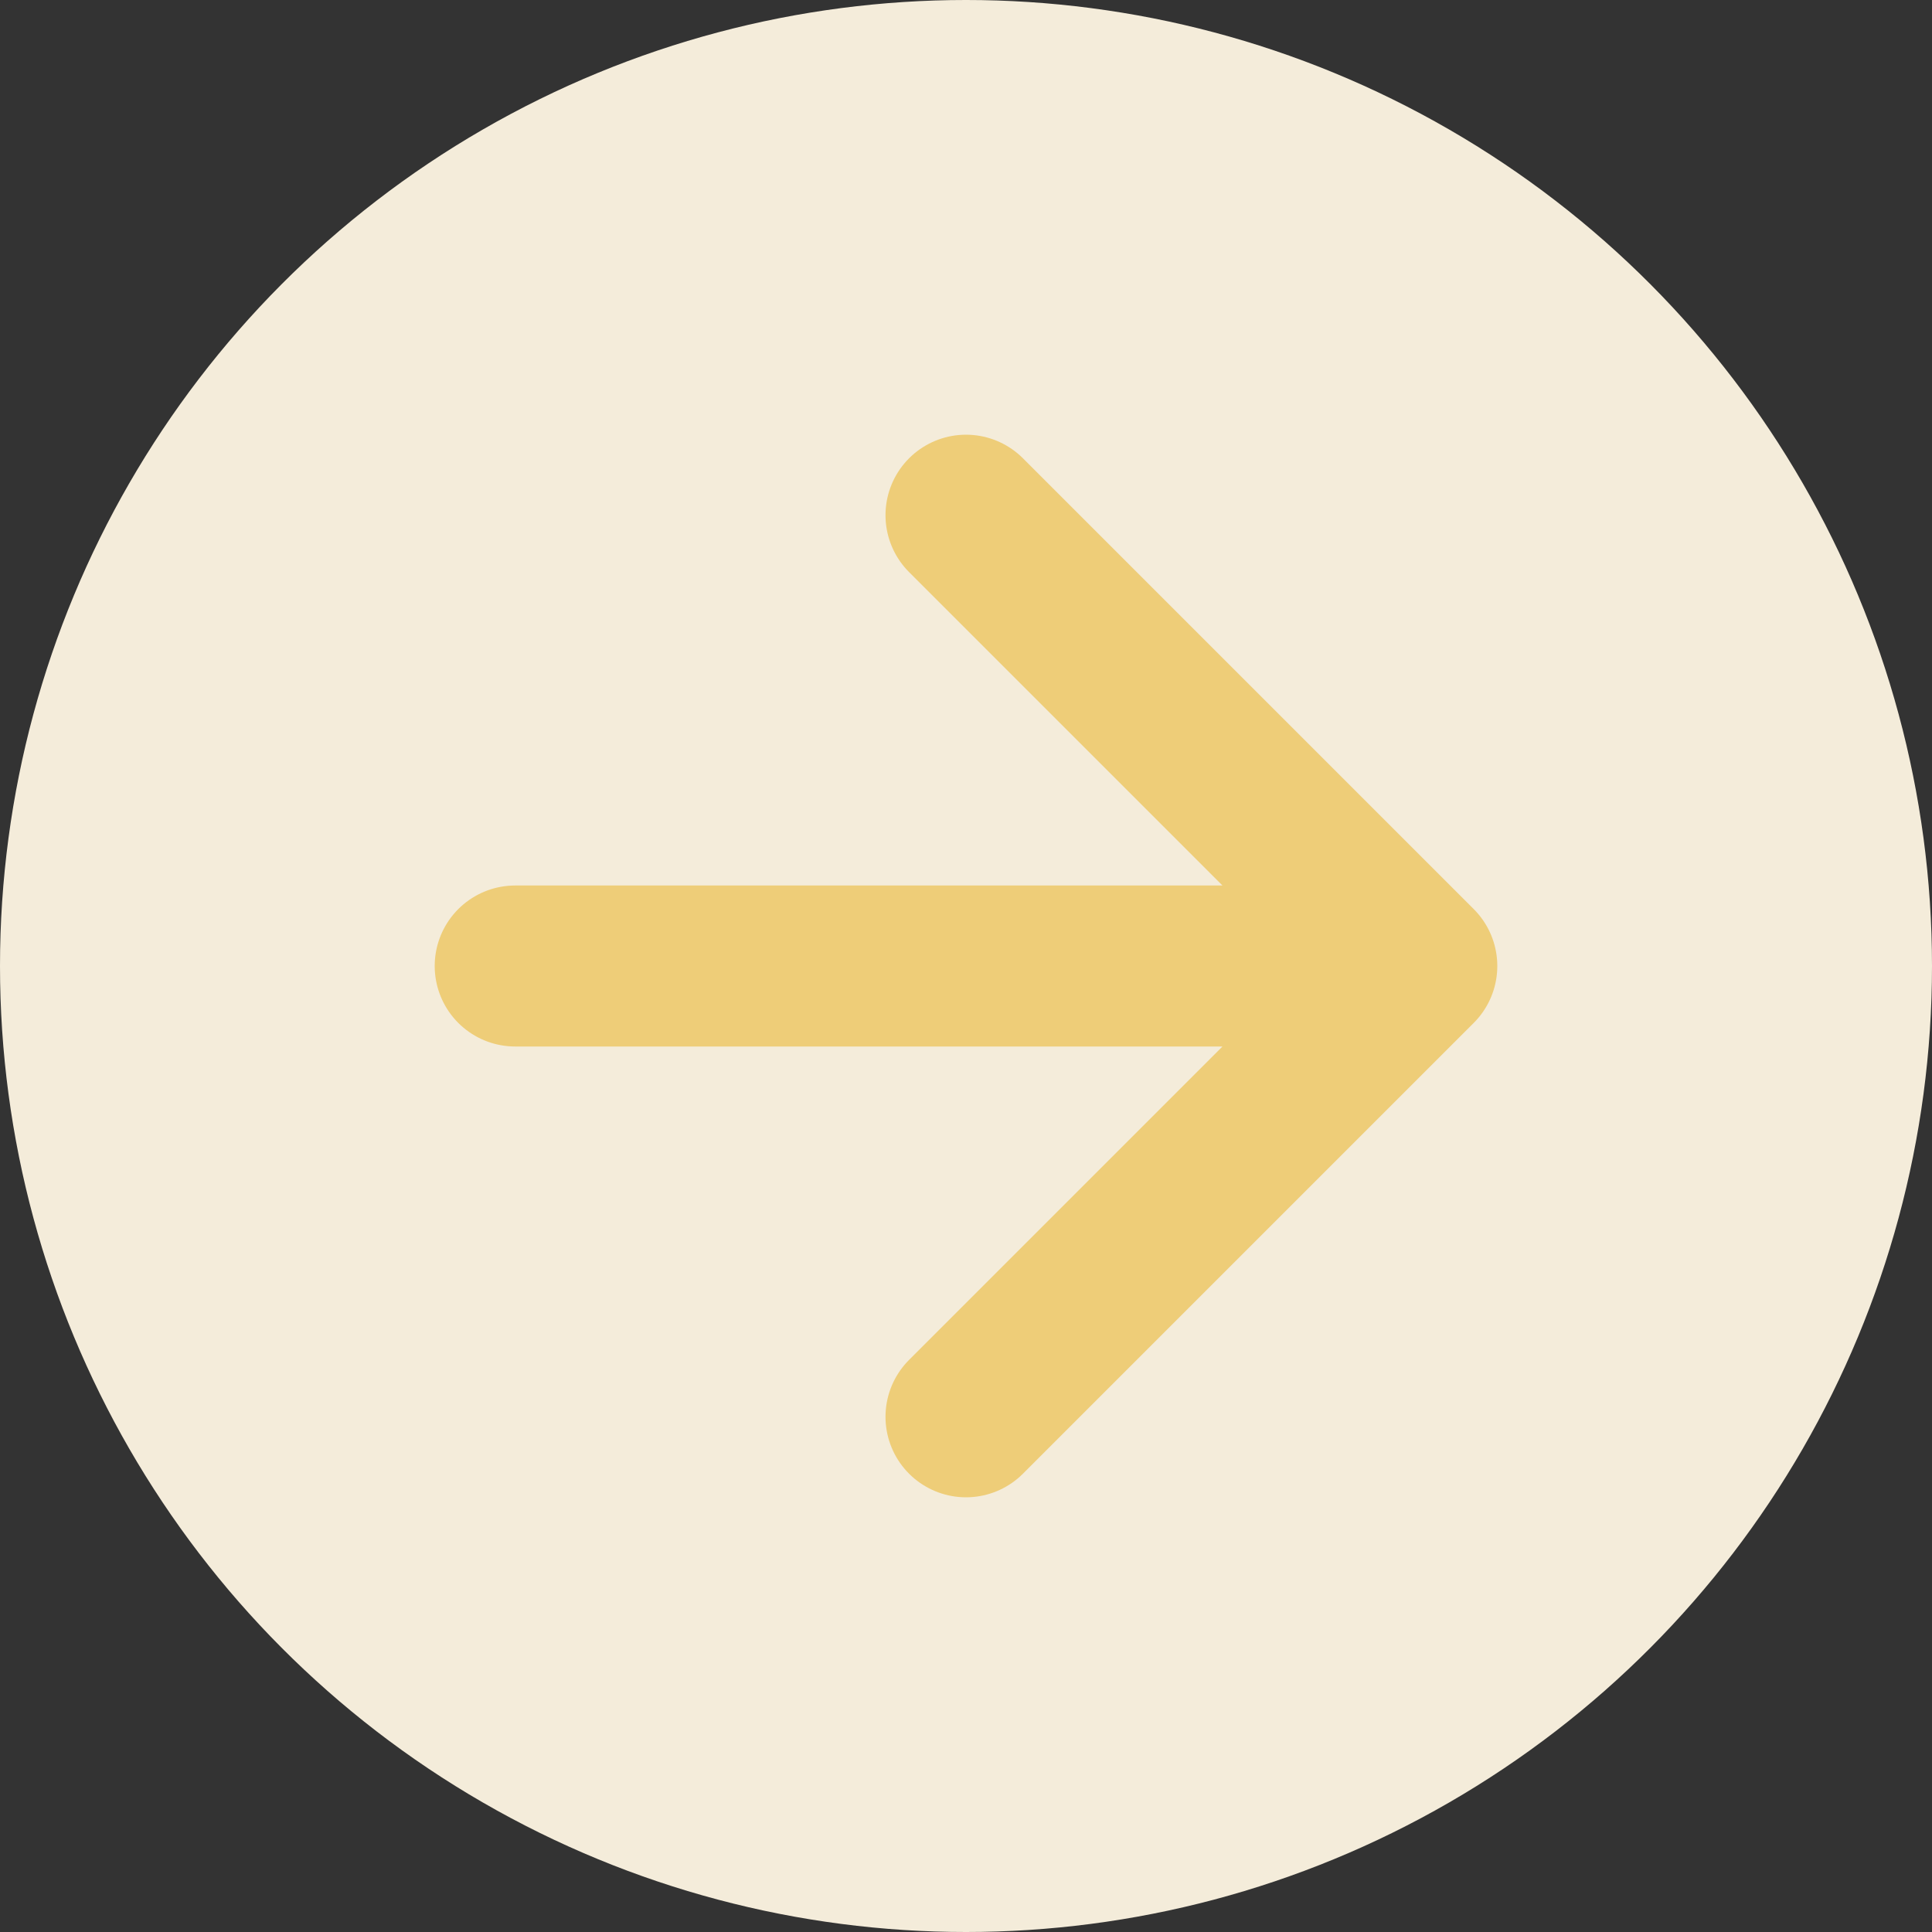
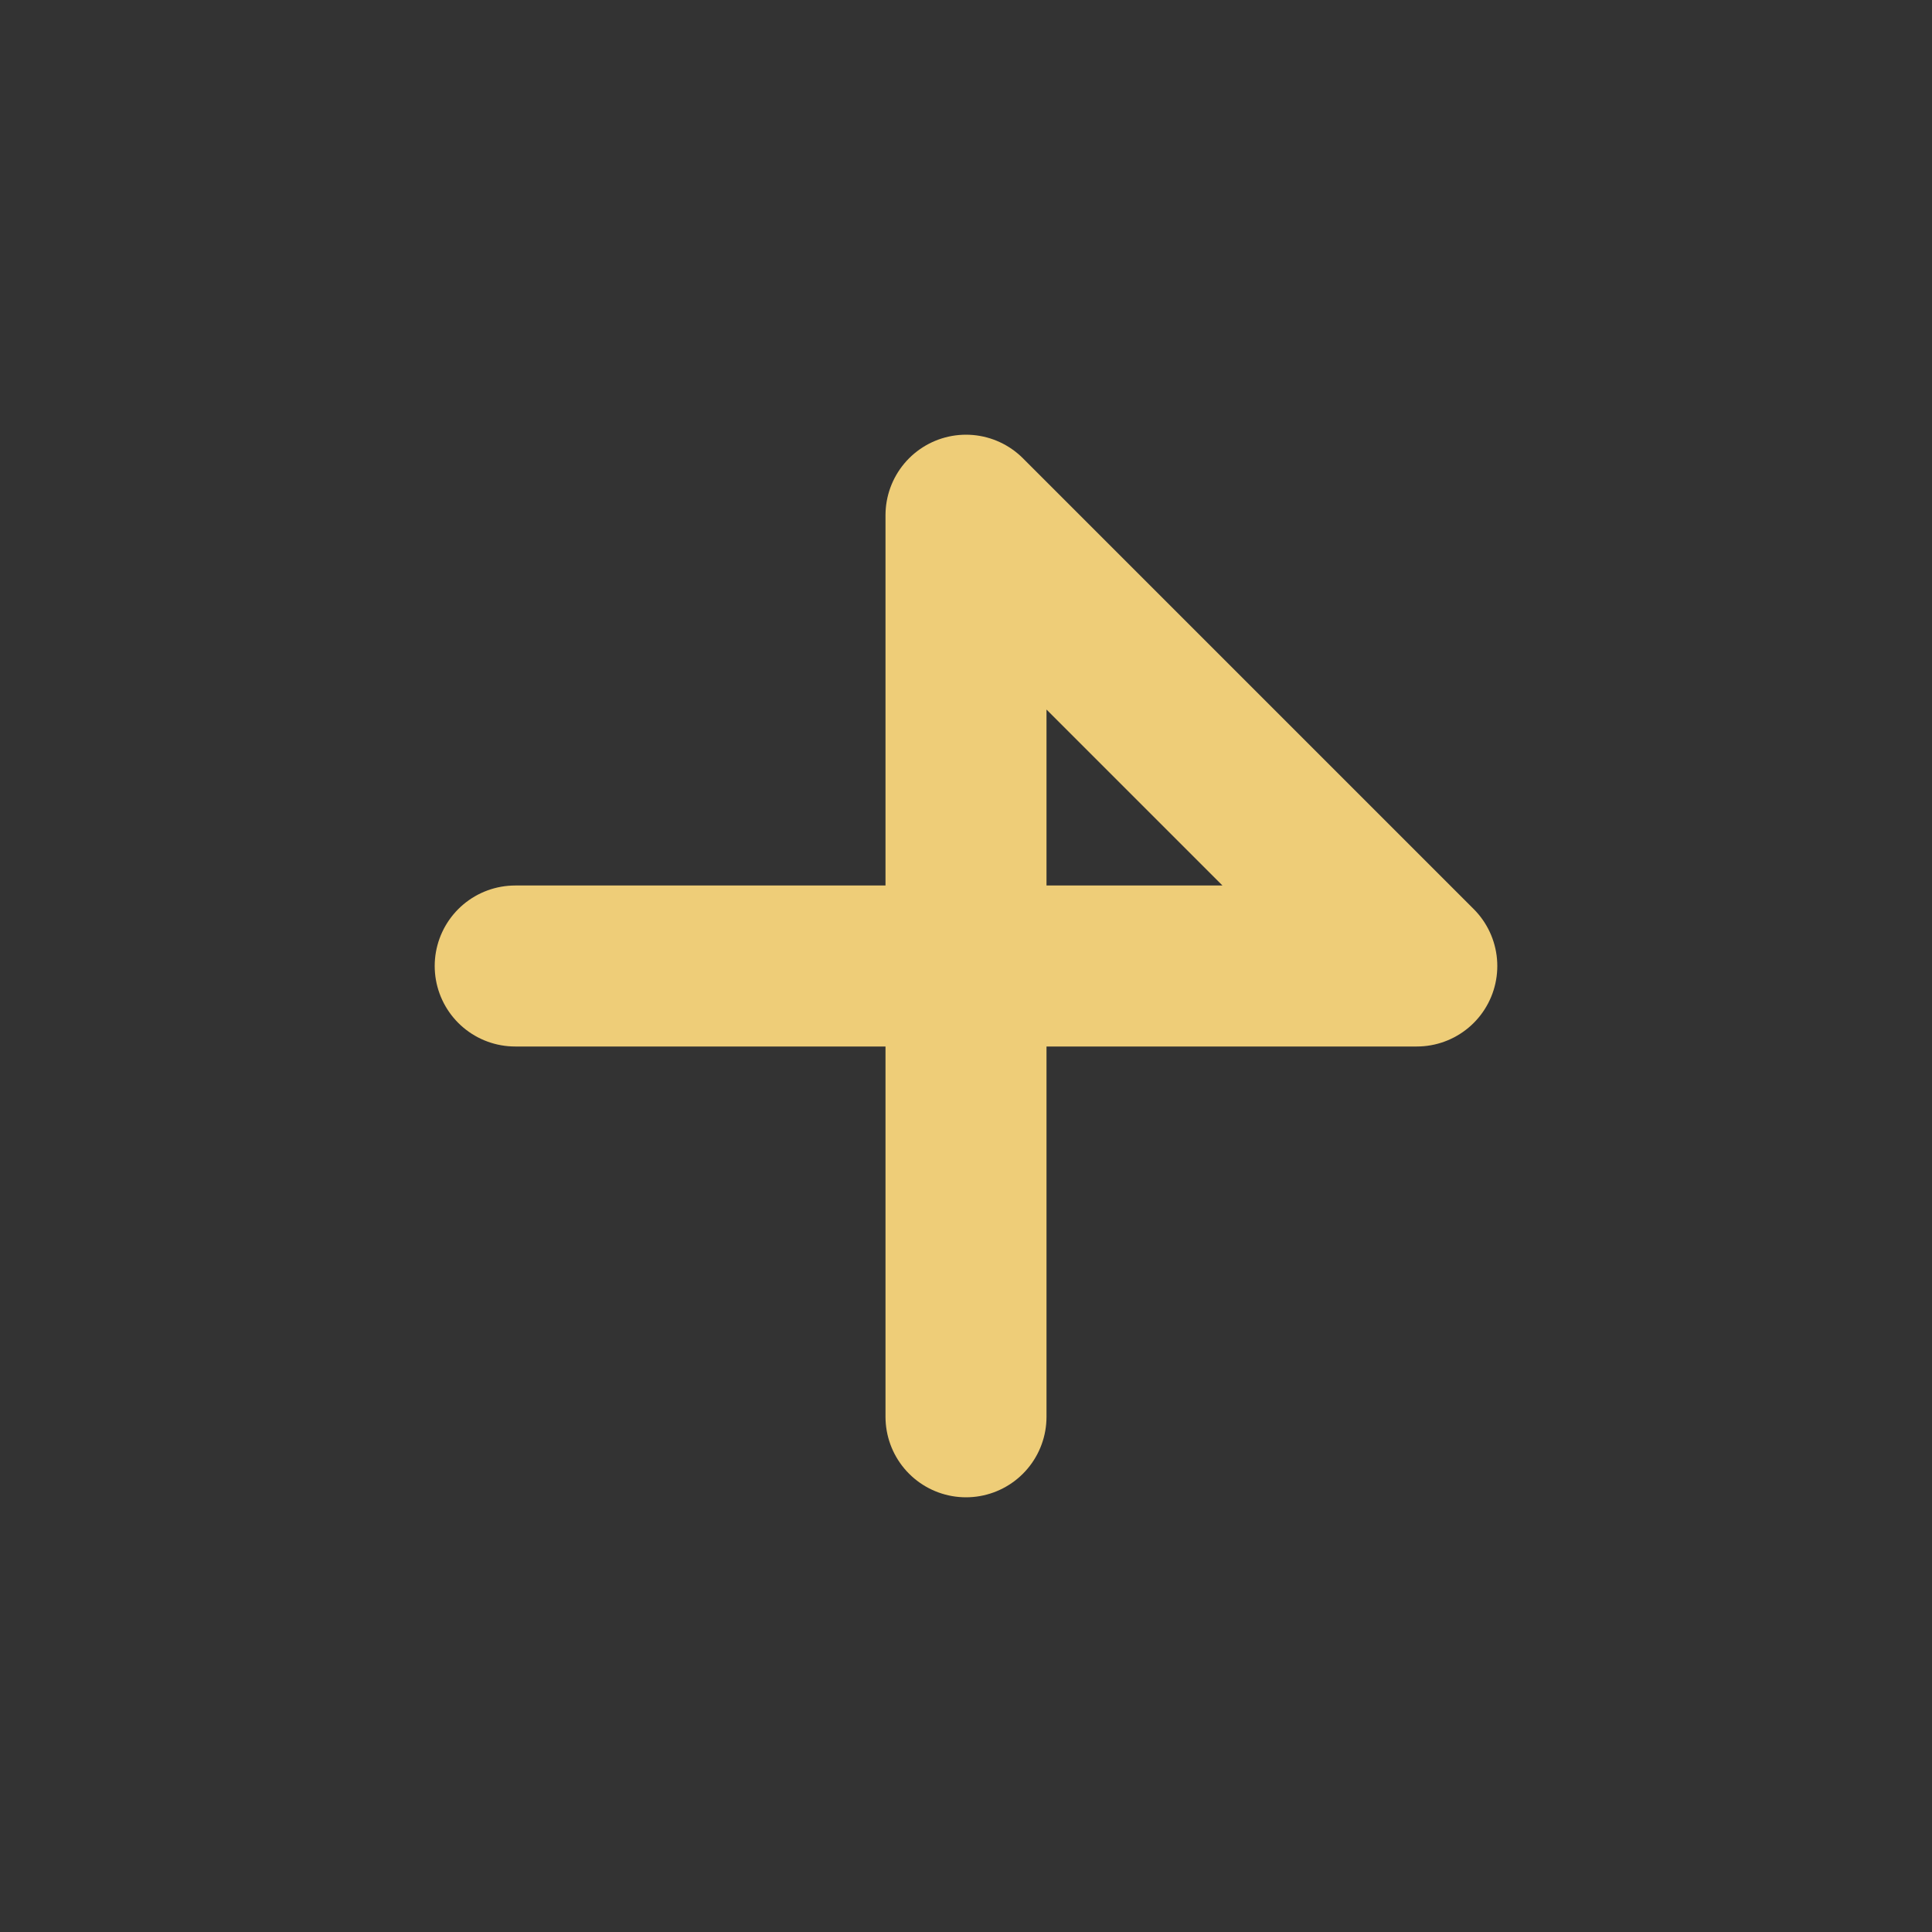
<svg xmlns="http://www.w3.org/2000/svg" width="30" height="30" viewBox="0 0 30 30" fill="none">
  <rect x="0" y="0" width="30" height="30" fill="#333333" stroke="none" />
-   <circle cx="15" cy="15" r="15" fill="#F4ECDA" />
-   <path d="M8 15H22M22 15L15 8M22 15L15 22" stroke="#EECD78" stroke-width="2.5" stroke-linecap="round" stroke-linejoin="round" />
+   <path d="M8 15H22M22 15L15 8L15 22" stroke="#EECD78" stroke-width="2.5" stroke-linecap="round" stroke-linejoin="round" />
</svg>